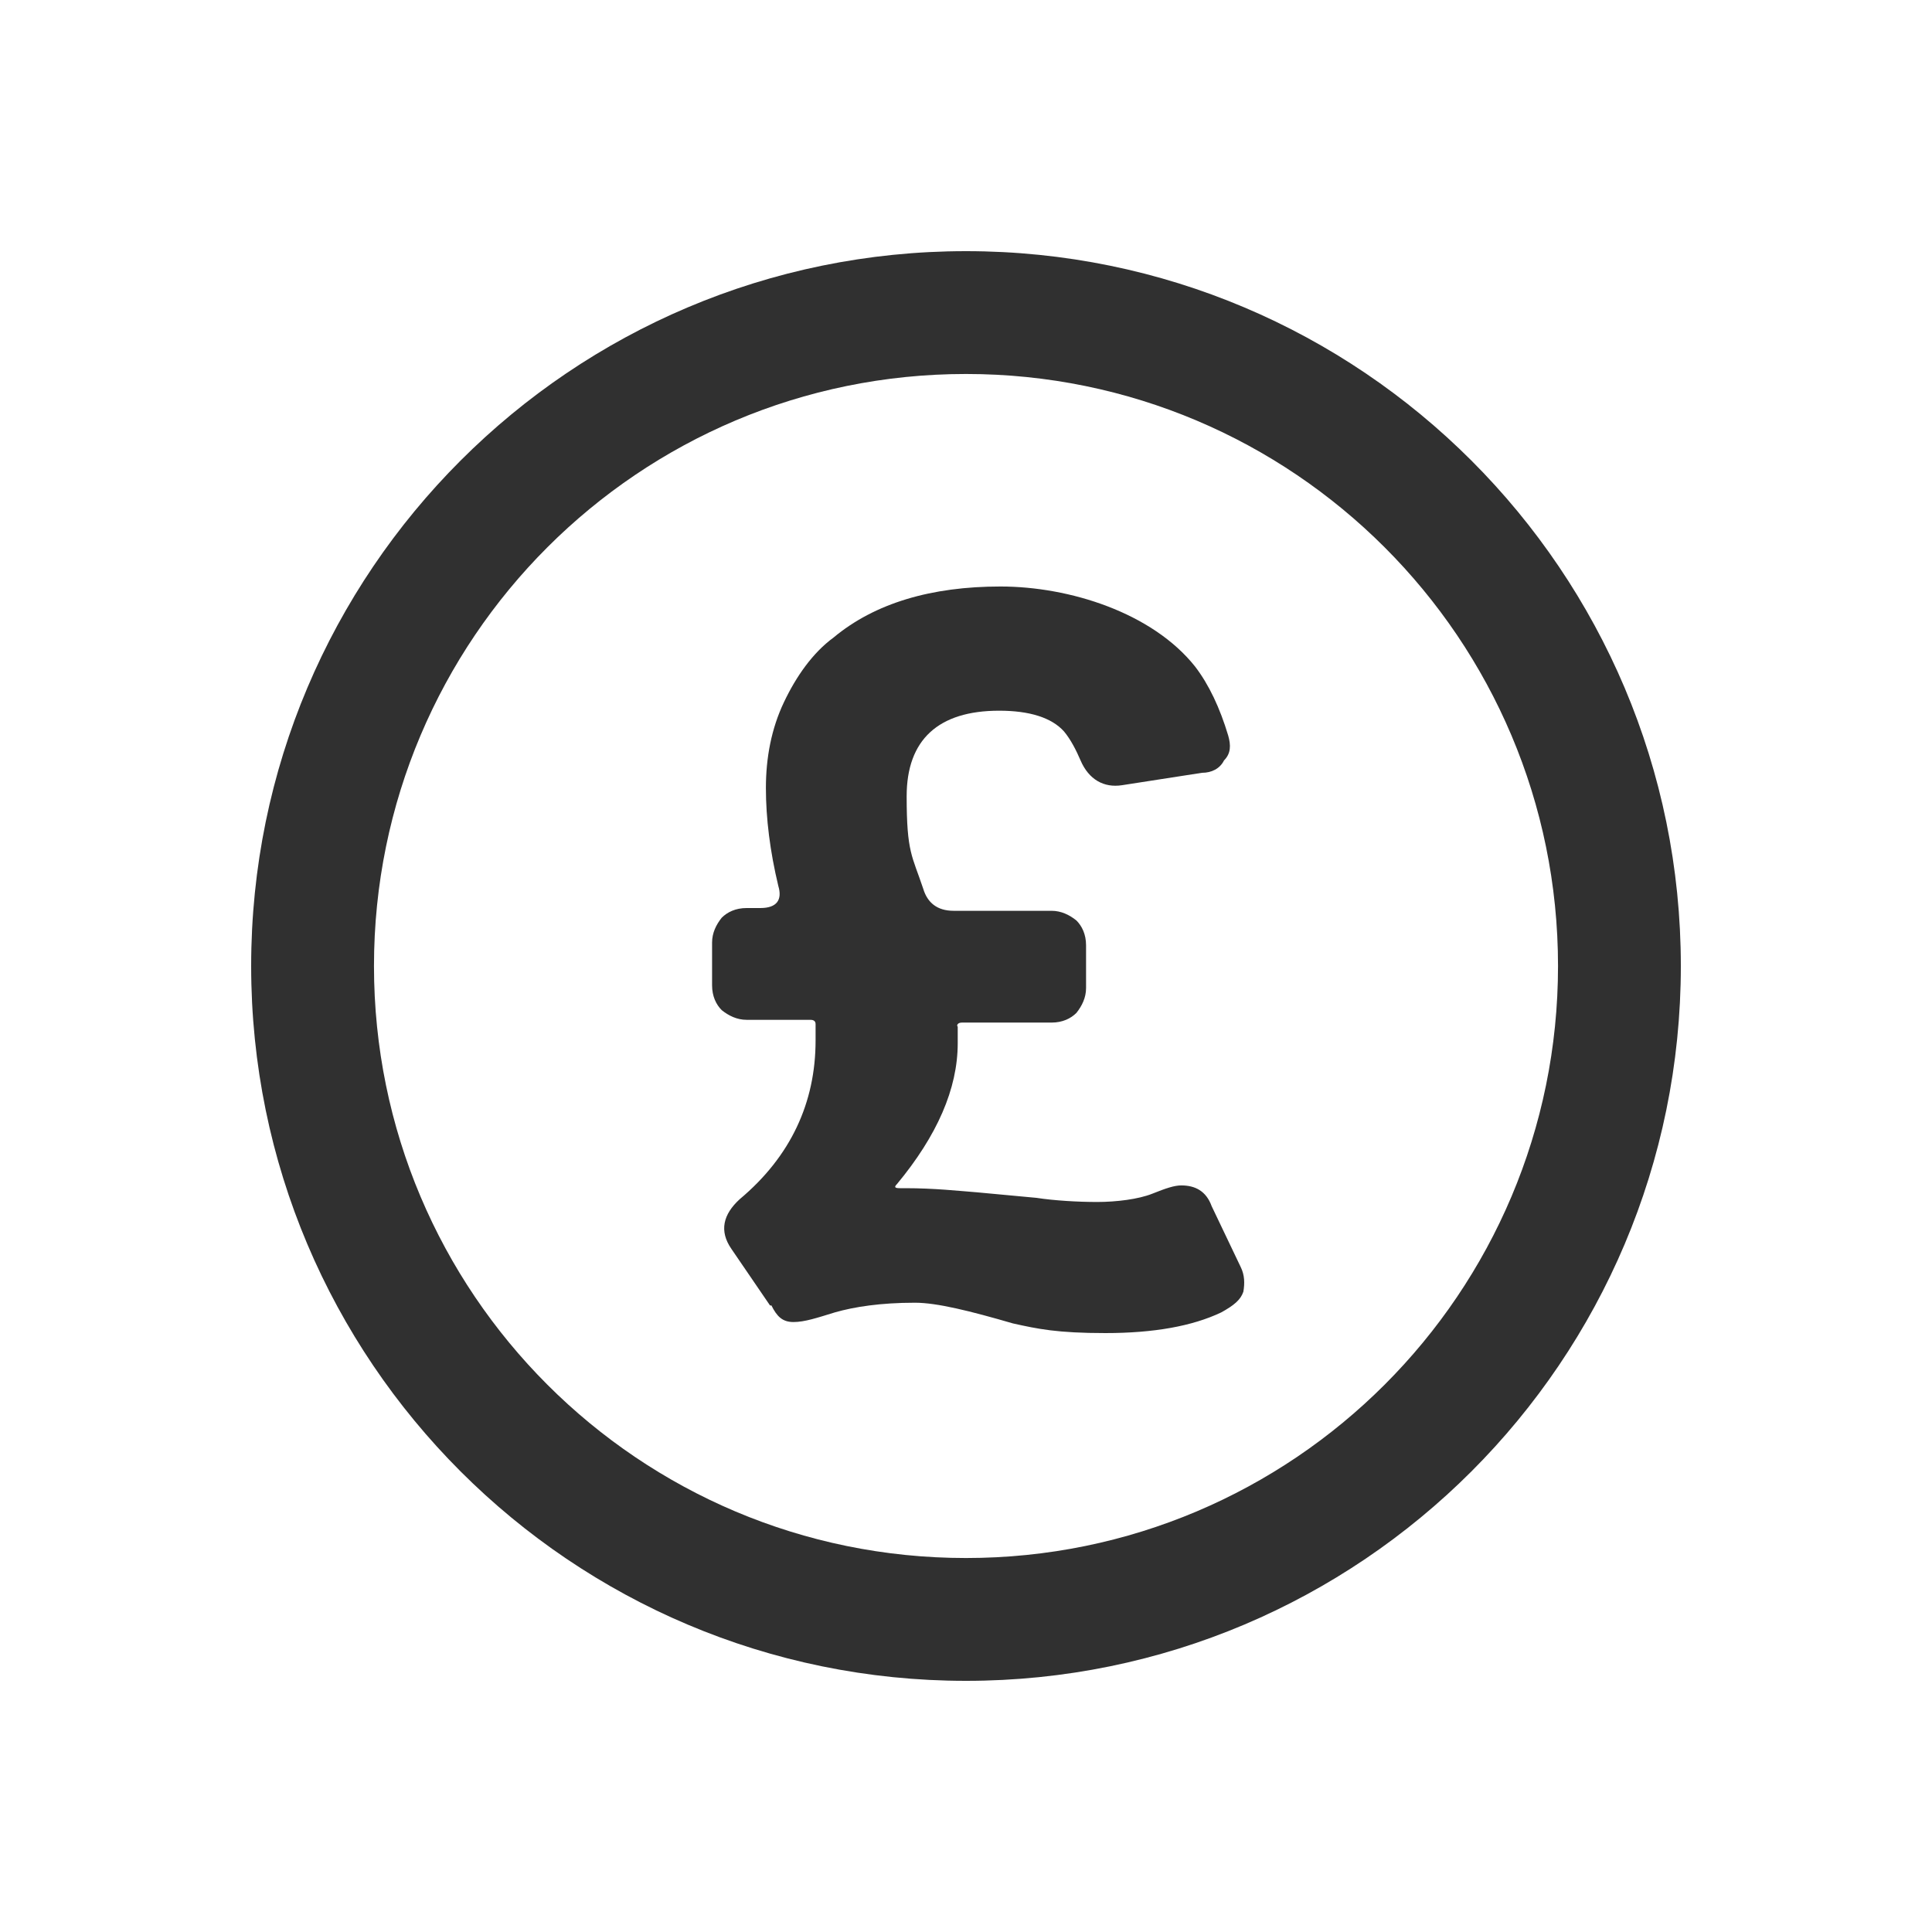
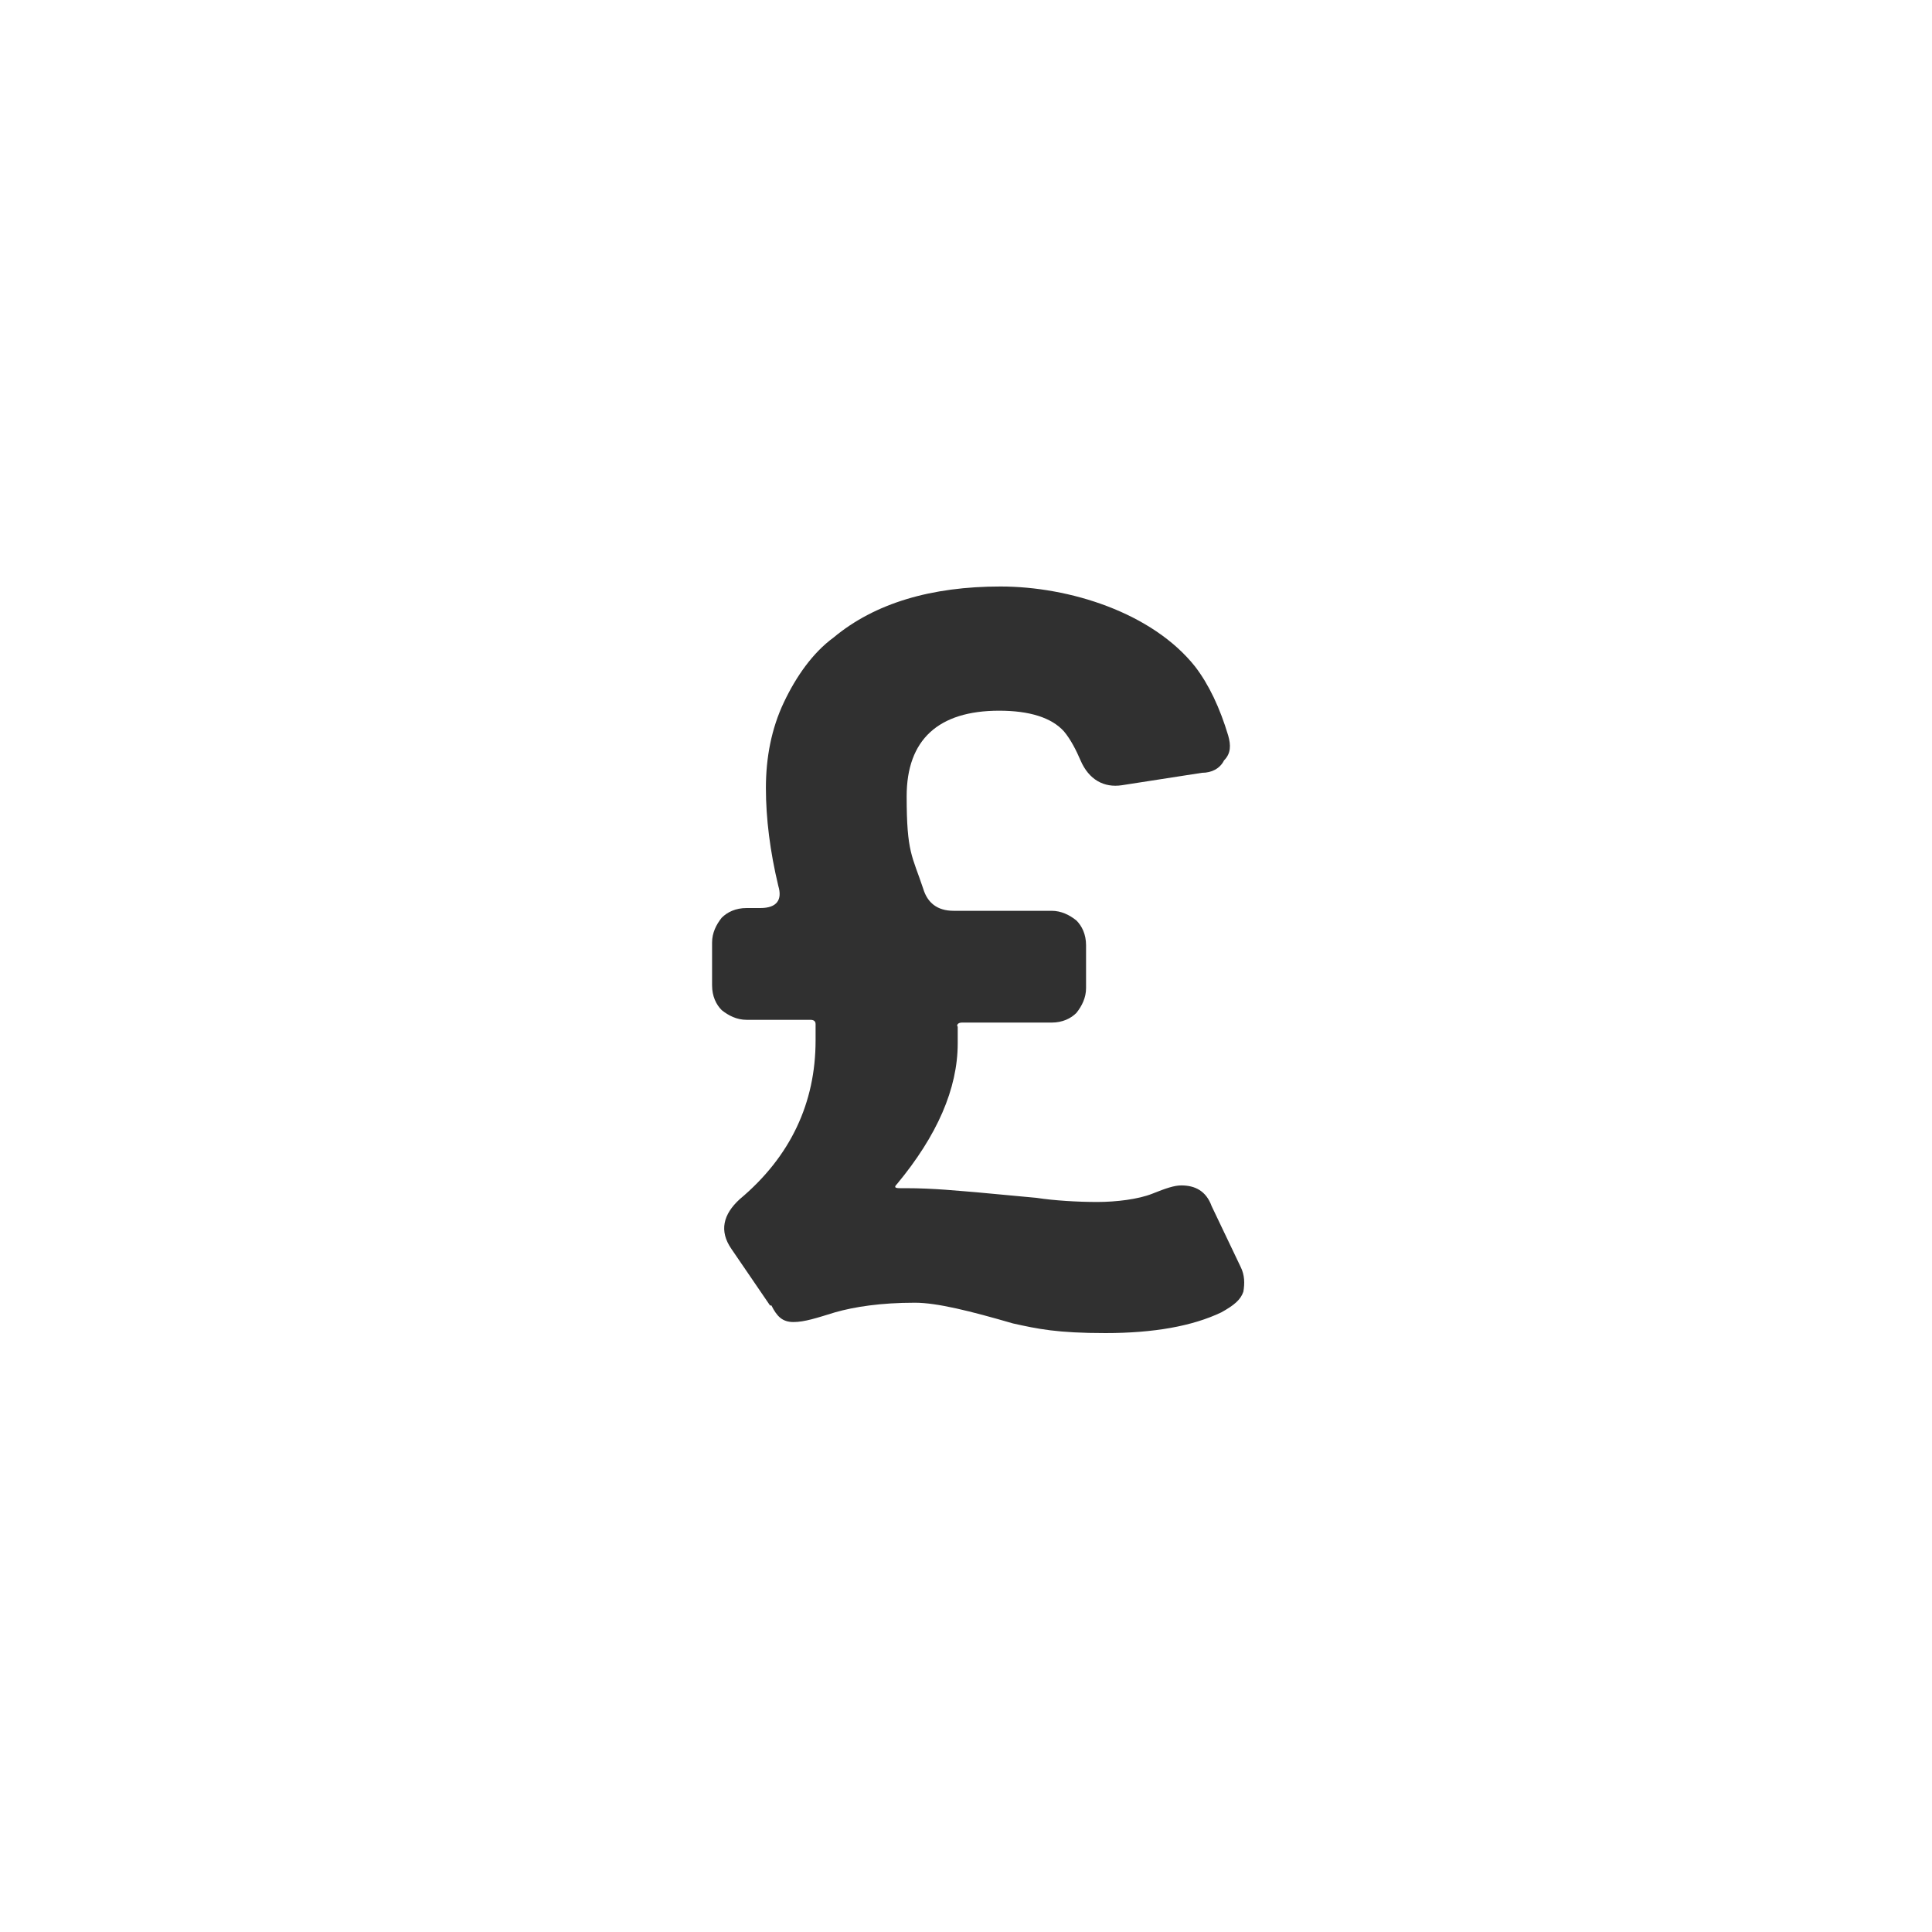
<svg xmlns="http://www.w3.org/2000/svg" id="Layer_1" version="1.1" viewBox="0 0 140 140">
  <defs>
    <style> .st0 { fill: #303030; } </style>
  </defs>
-   <path class="st0" d="M70,27.1c23.7,0,42.9,19.2,42.9,42.9s-19.2,42.9-42.9,42.9-42.9-19.2-42.9-42.9,19.2-42.9,42.9-42.9M70,18.2c-28.6,0-51.8,23.2-51.8,51.8s23.2,51.8,51.8,51.8,51.8-23.2,51.8-51.8-23.2-51.8-51.8-51.8Z" />
  <path class="st0" d="M55.8,94.6l-2.8-4.1c-.9-1.3-.6-2.5.6-3.6,3.7-3.1,5.5-7,5.5-11.5v-1.2c0-.3-.3-.3-.4-.3h-4.6c-.7,0-1.3-.3-1.8-.7-.4-.4-.7-1-.7-1.8v-3.1c0-.7.3-1.3.7-1.8.4-.4,1-.7,1.8-.7h1c1.2,0,1.6-.6,1.3-1.6-.6-2.5-.9-4.9-.9-7.1s.4-4.3,1.3-6.2c.9-1.9,2.1-3.6,3.6-4.7,3-2.5,7.1-3.7,12.1-3.7s11,1.9,14.1,5.8c1,1.3,1.8,3,2.4,5,.2.7.2,1.3-.3,1.8-.3.6-.9.9-1.6.9l-5.8.9c-1.3.2-2.4-.4-3-1.8-.3-.7-.7-1.5-1.2-2.1-.9-1-2.5-1.5-4.7-1.5-4.4,0-6.7,2.1-6.7,6.2s.4,4.3,1.2,6.7c.3,1,1,1.6,2.2,1.6h7.1c.7,0,1.3.3,1.8.7.4.4.7,1,.7,1.8v3.1c0,.7-.3,1.3-.7,1.8-.4.4-1,.7-1.8.7h-6.5c-.3,0-.4.2-.3.3v1.2c0,3.3-1.5,6.7-4.4,10.2-.2.2-.2.3.2.3h.4c2.1,0,3.9.2,5.2.3l4.3.4c1.3.2,3,.3,4.4.3s3-.2,4-.6,1.6-.6,2.1-.6c1,0,1.8.4,2.2,1.5l2.1,4.4c.3.6.3,1.2.2,1.8-.2.6-.7,1-1.6,1.5-2.1,1-4.9,1.5-8.4,1.5s-4.9-.3-6.7-.7c-3.1-.9-5.5-1.5-7.1-1.5-2.5,0-4.4.3-5.8.7-1.3.4-2.2.7-3,.7s-1.2-.4-1.6-1.2h0Z" />
</svg>